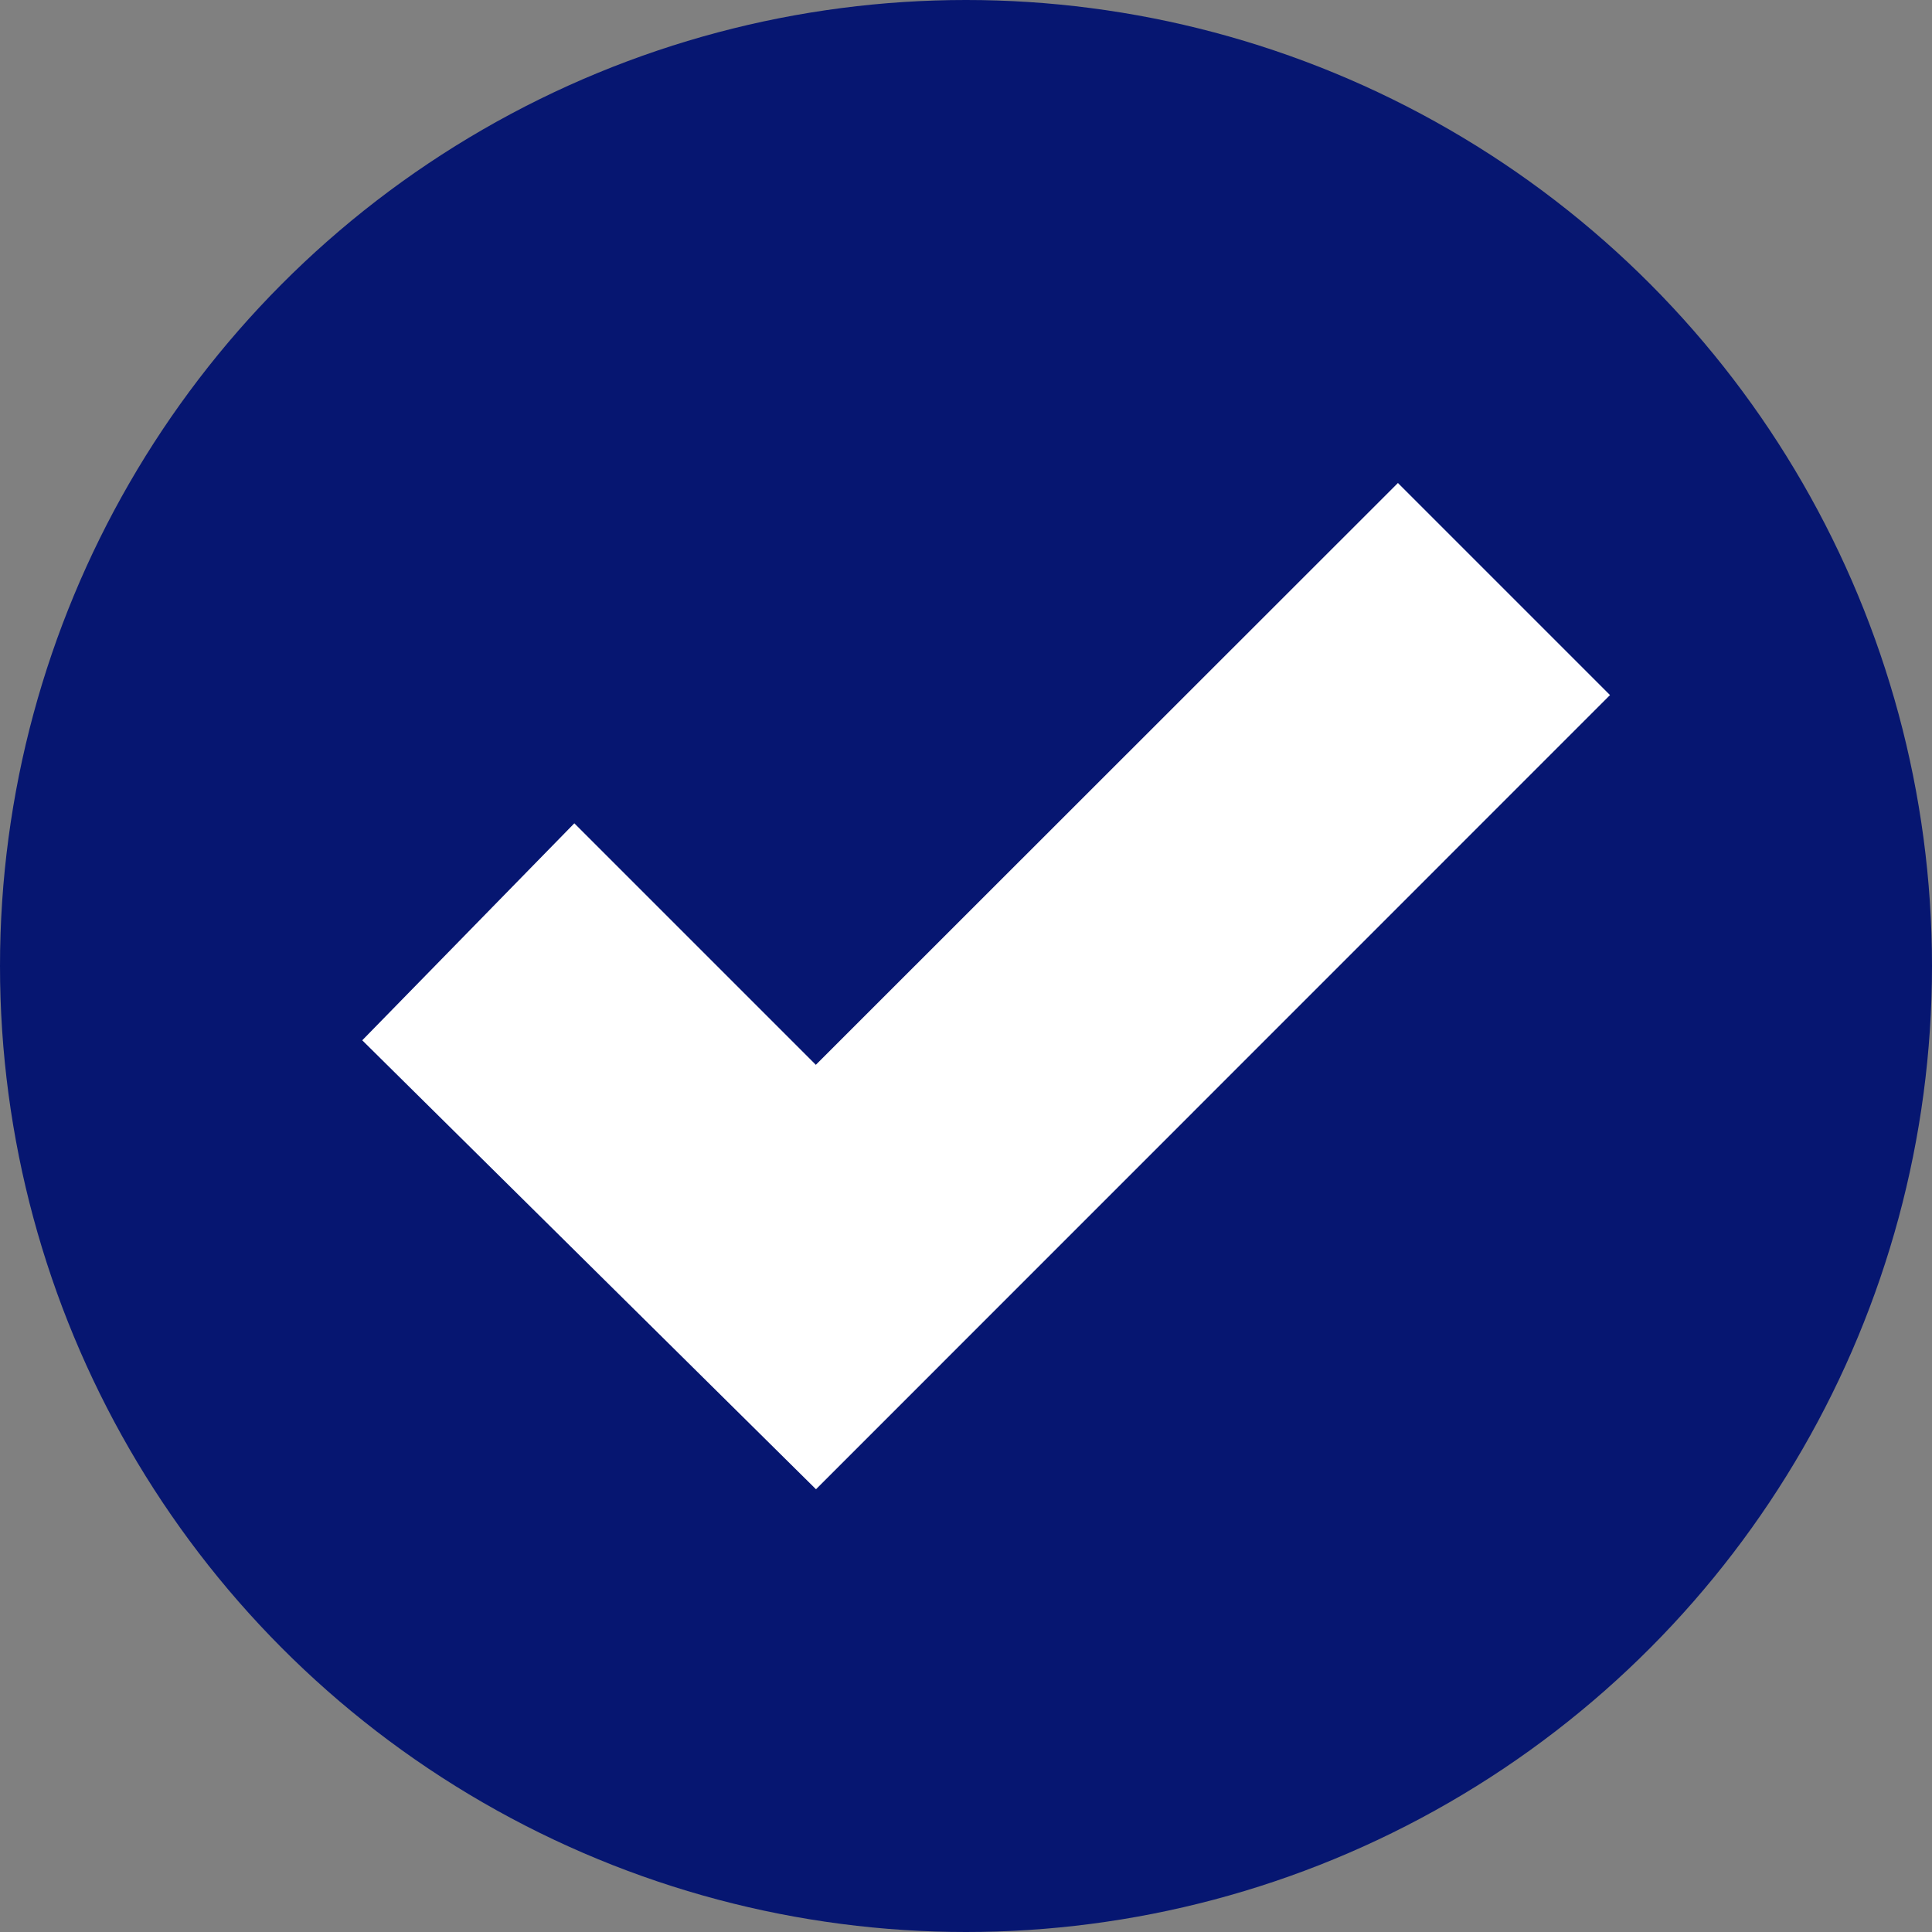
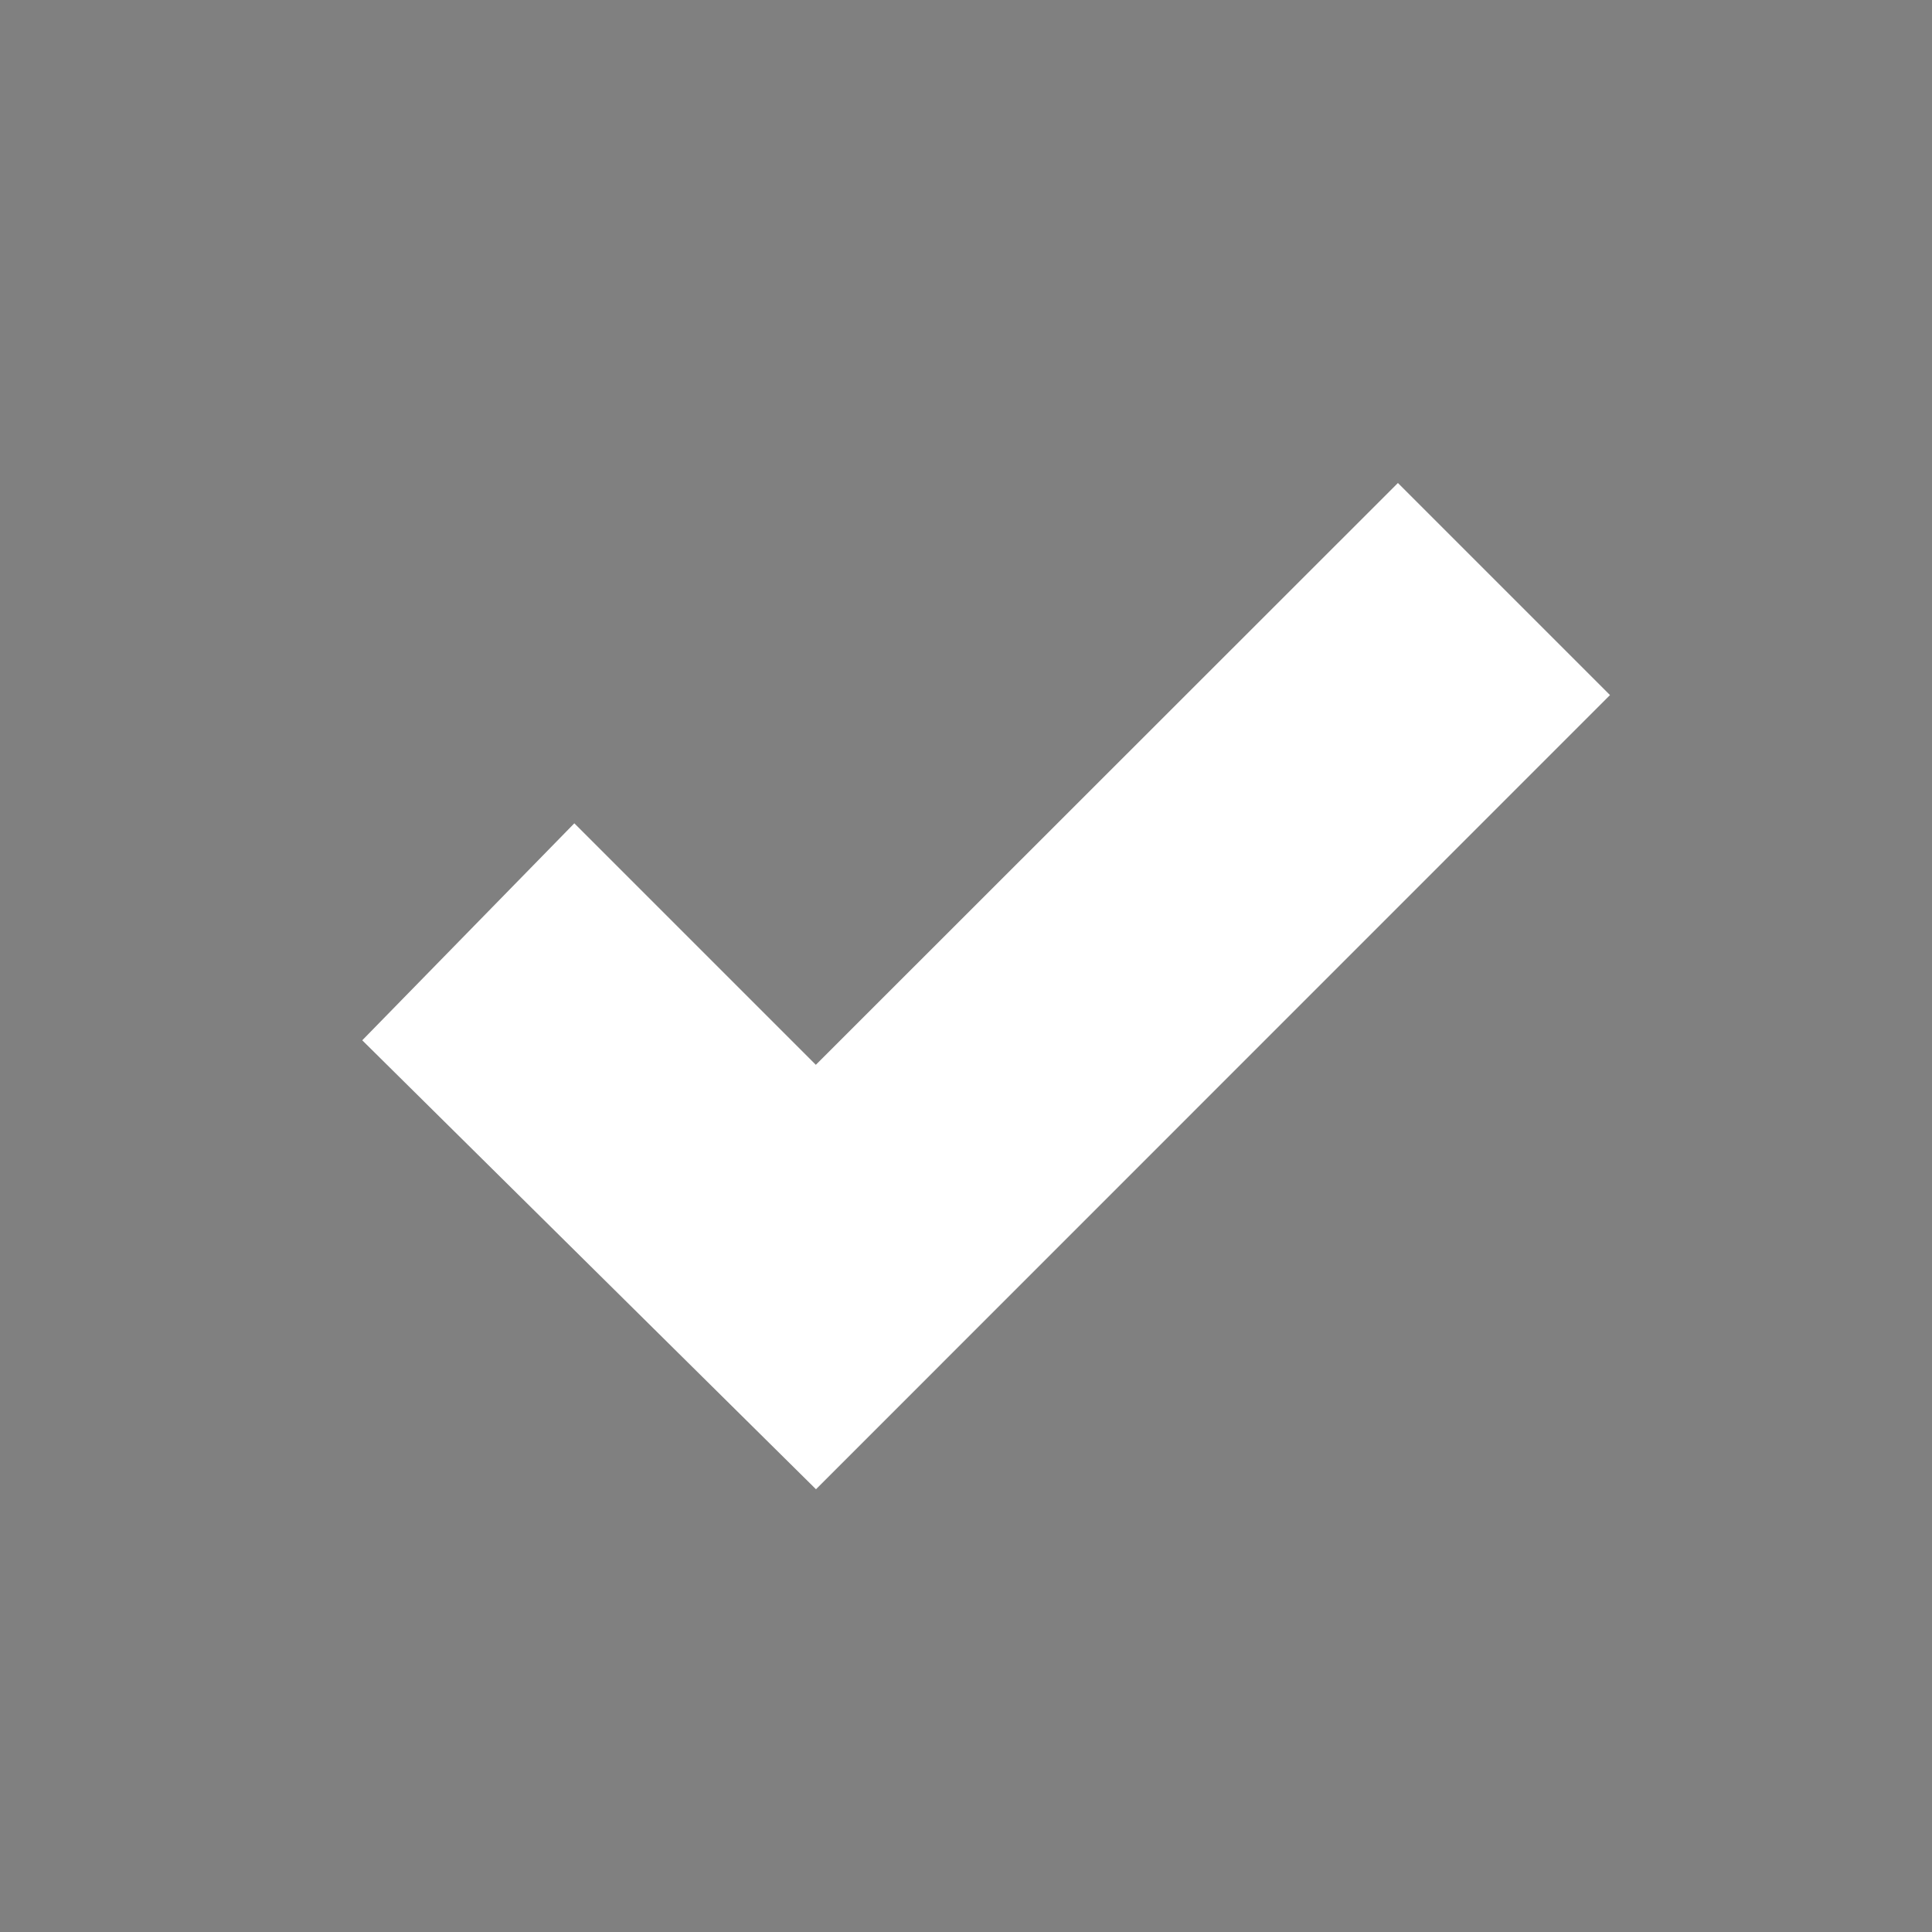
<svg xmlns="http://www.w3.org/2000/svg" width="48" height="48" viewBox="0 0 48 48">
  <rect x="0" y="0" width="48" height="48" fill="#808080" stroke="none" />
  <g id="tick-icon" transform="translate(-132 -165)">
-     <circle id="Ellipse_21" data-name="Ellipse 21" cx="24" cy="24" r="24" transform="translate(132 165)" fill="#061671" />
    <g id="Group_24248" data-name="Group 24248" transform="translate(141 177)">
      <path id="Path_18927" data-name="Path 18927" d="M31,5.269,11.273,25,0,13.846,5.269,8.455l6,6L25.731,0Z" fill="#fff" />
    </g>
  </g>
</svg>